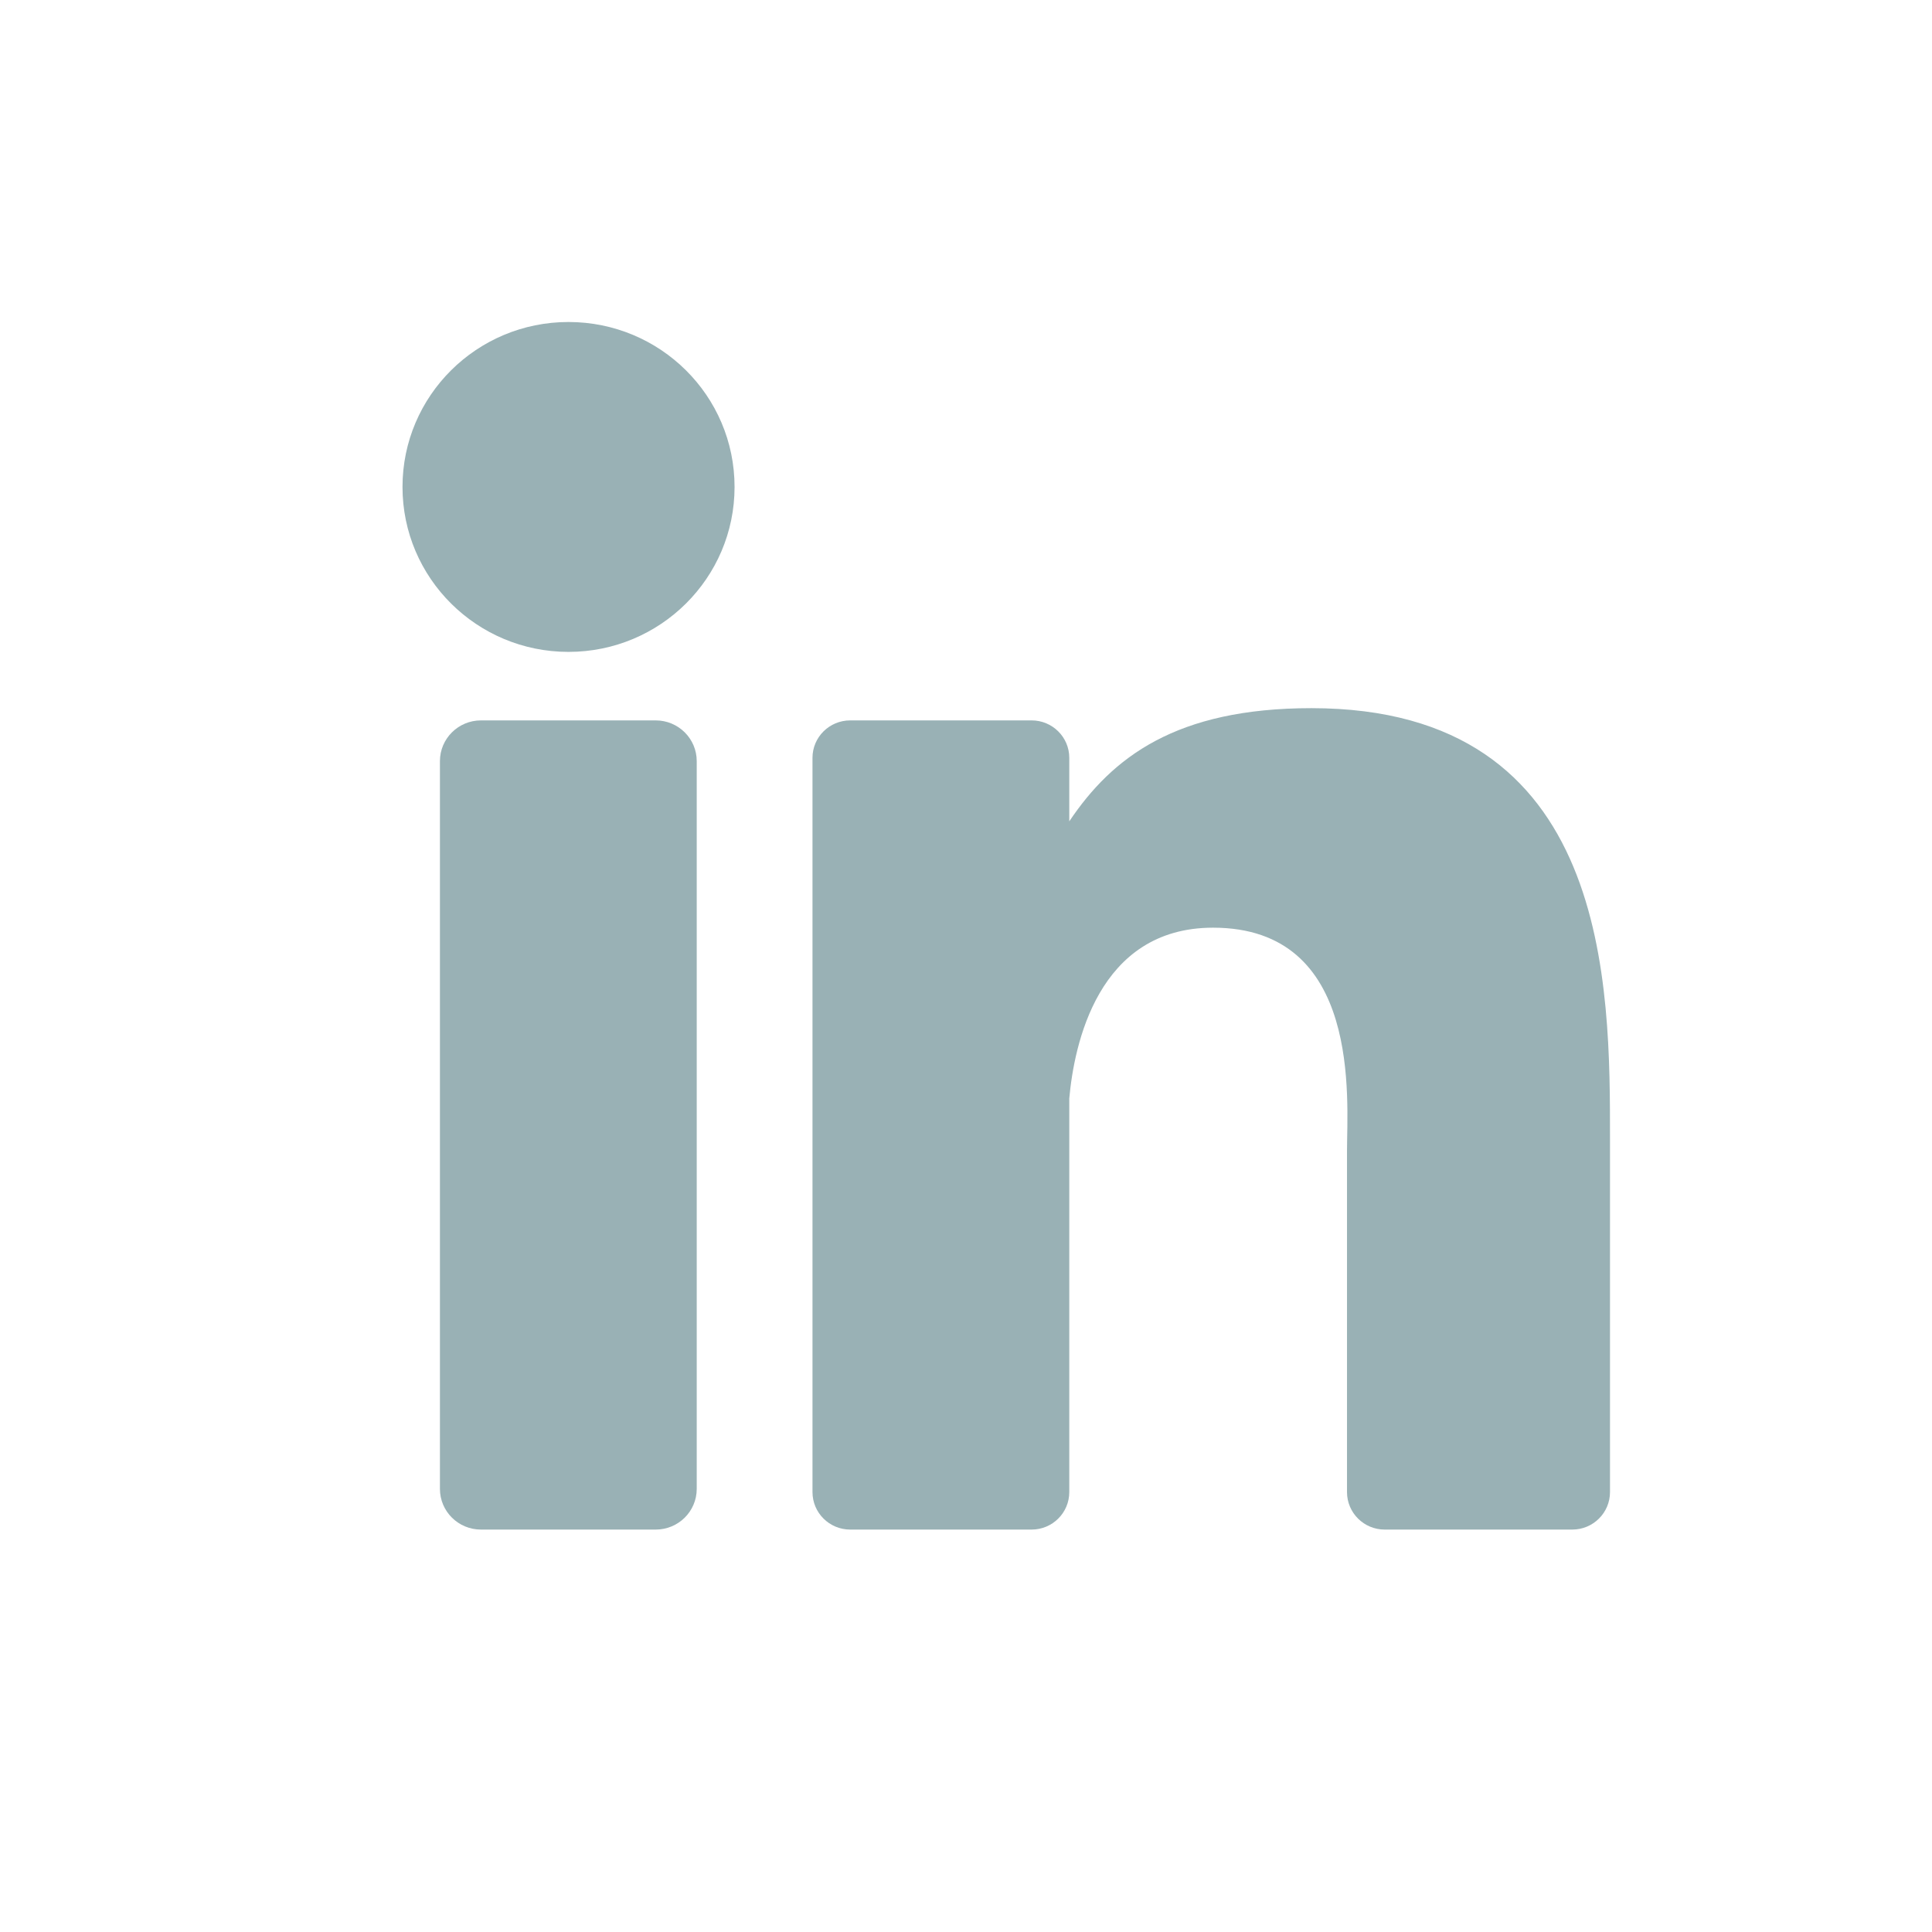
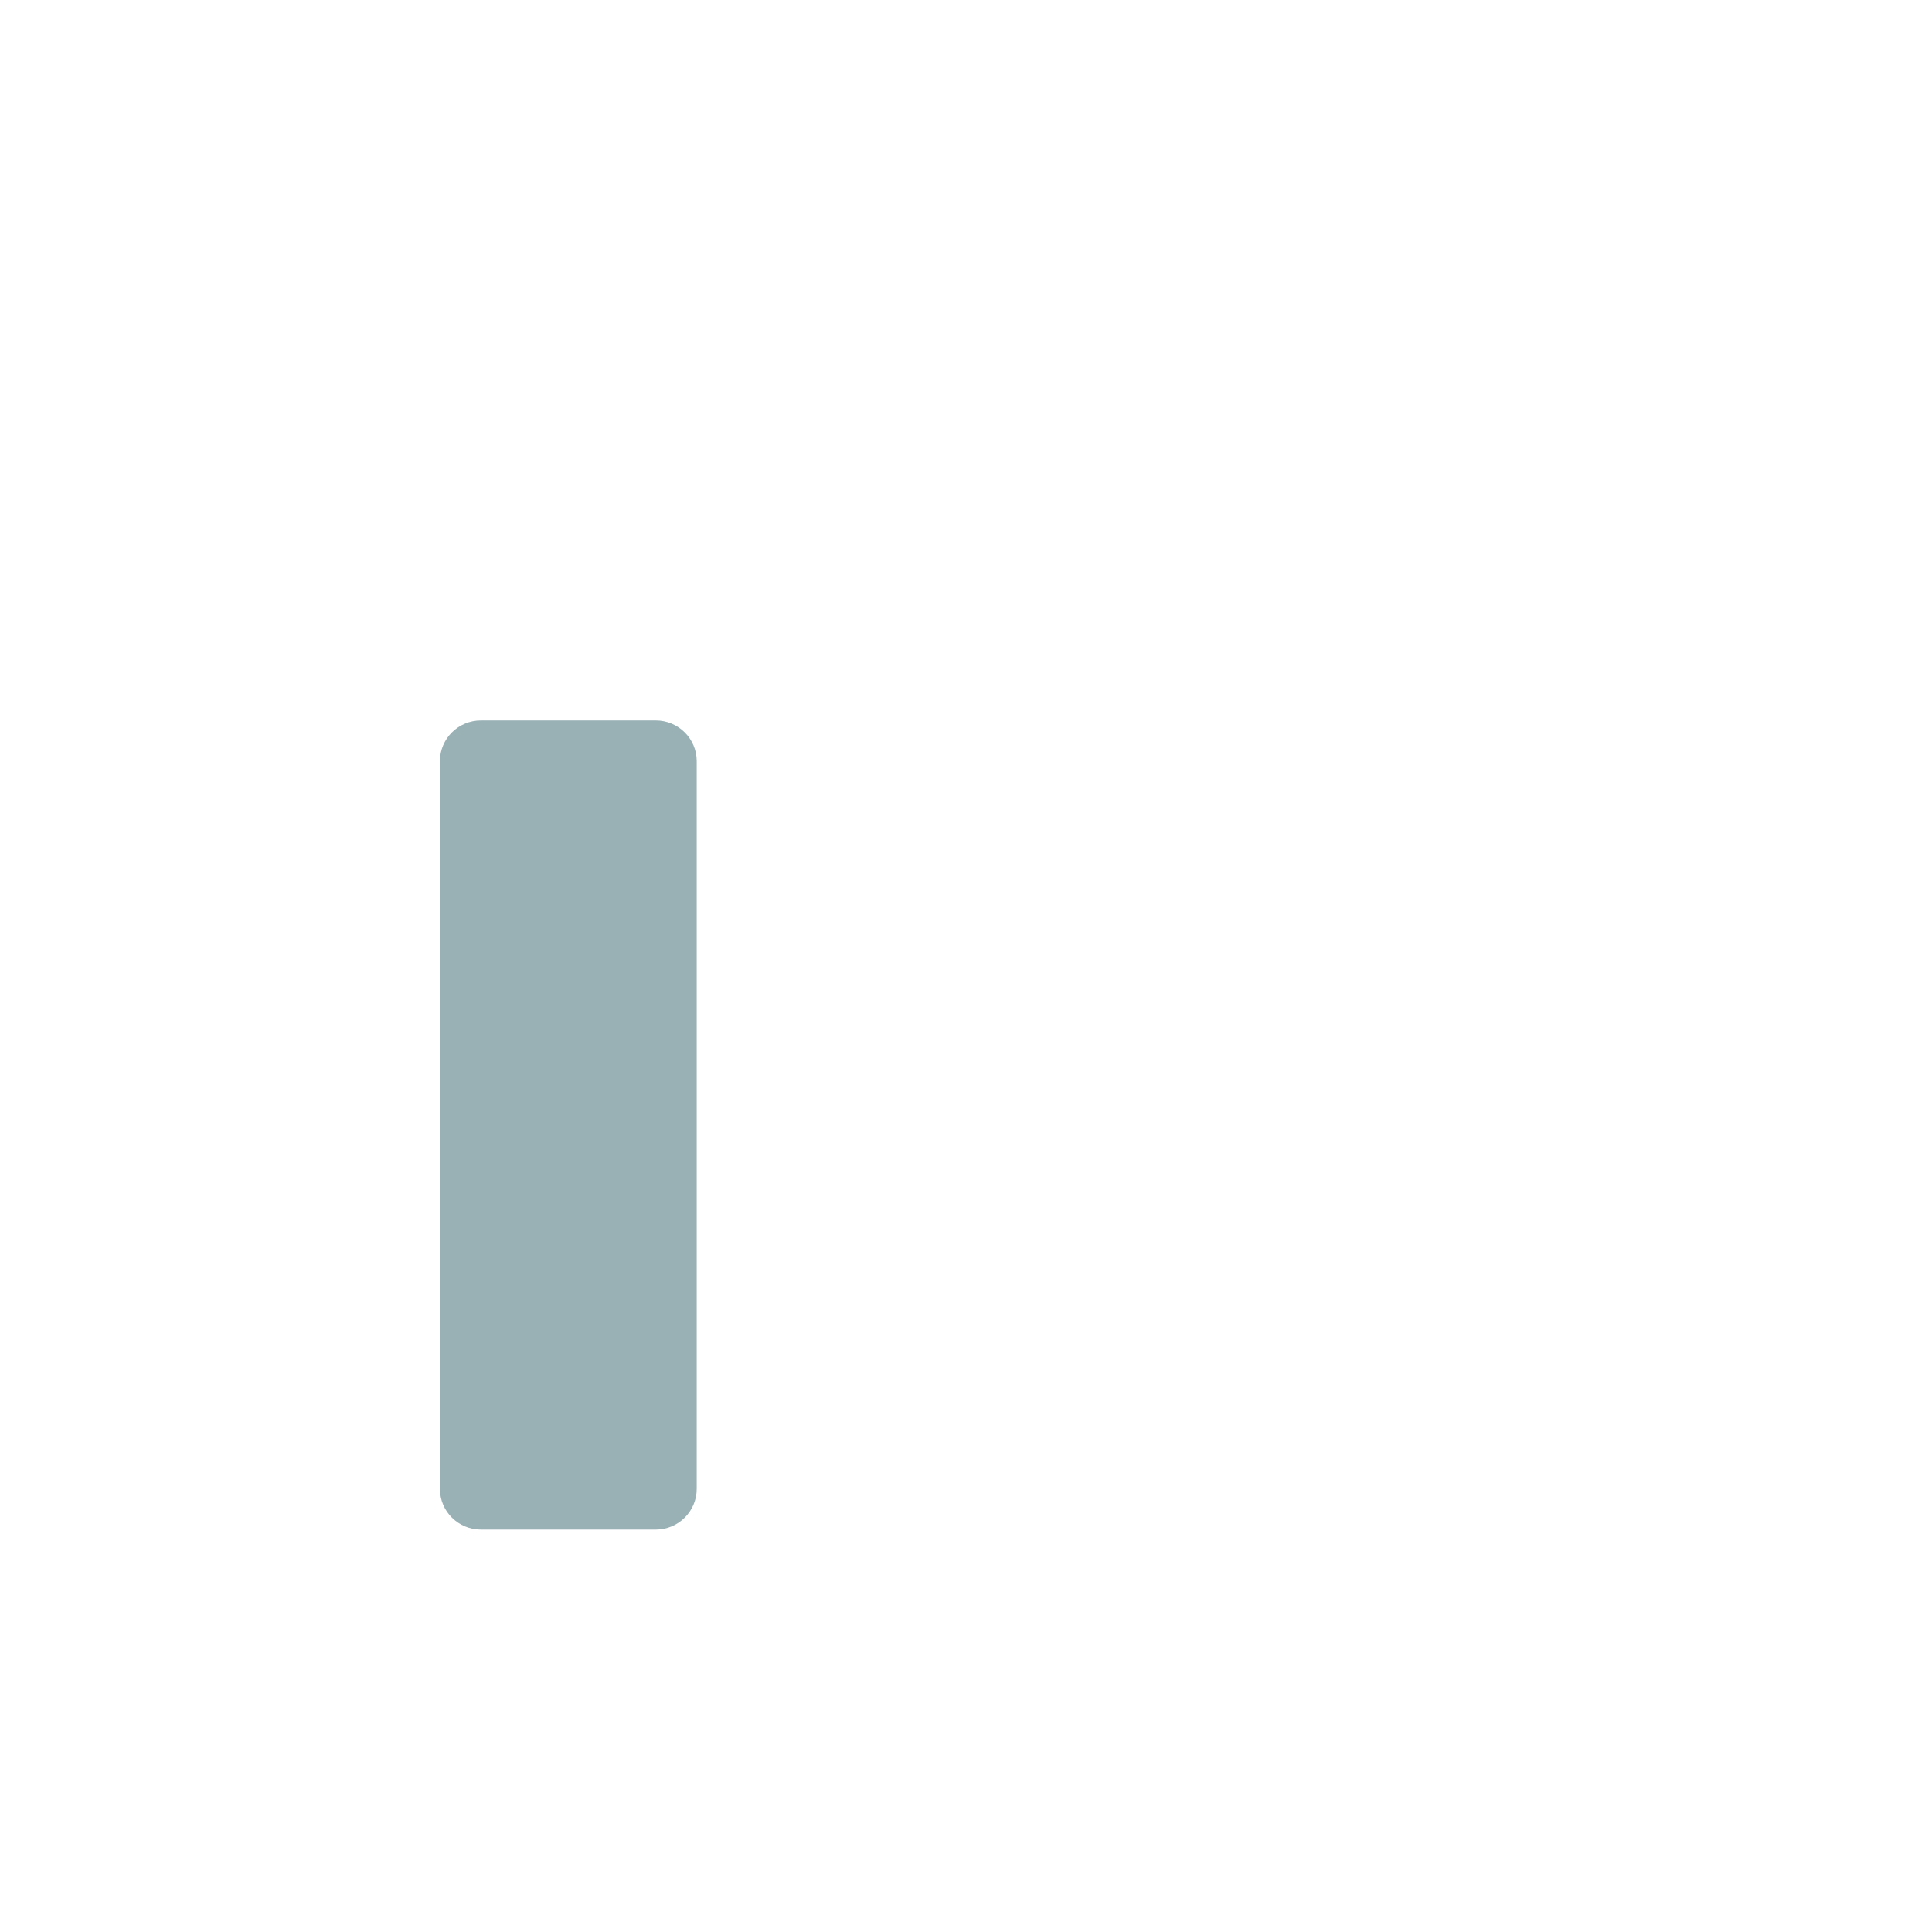
<svg xmlns="http://www.w3.org/2000/svg" width="24" height="24" viewBox="0 0 24 24" fill="none">
-   <path fill-rule="evenodd" clip-rule="evenodd" d="M20 18.535C20 18.793 19.79 19.001 19.531 19.001H17.201C16.943 19.001 16.733 18.793 16.733 18.535V14.295C16.733 13.663 16.919 11.524 15.069 11.524C13.633 11.524 13.342 12.988 13.283 13.645V18.535C13.283 18.793 13.073 19.001 12.815 19.001H10.562C10.303 19.001 10.093 18.793 10.093 18.535V9.414C10.093 9.157 10.303 8.949 10.562 8.949H12.815C13.073 8.949 13.283 9.157 13.283 9.414V10.203C13.816 9.409 14.607 8.797 16.291 8.797C20.021 8.797 20 12.258 20 14.16V18.535Z" fill="#99B1B5" />
-   <path fill-rule="evenodd" clip-rule="evenodd" d="M7.062 8.098C5.923 8.098 5 7.18 5 6.049C5 4.917 5.923 4 7.062 4C8.202 4 9.125 4.917 9.125 6.049C9.125 7.18 8.202 8.098 7.062 8.098Z" fill="#99B1B5" />
  <path fill-rule="evenodd" clip-rule="evenodd" d="M8.655 18.495C8.655 18.775 8.427 19.001 8.145 19.001H5.975C5.693 19.001 5.465 18.775 5.465 18.495V9.455C5.465 9.176 5.693 8.949 5.975 8.949H8.145C8.427 8.949 8.655 9.176 8.655 9.455V18.495Z" fill="#99B1B5" />
</svg>